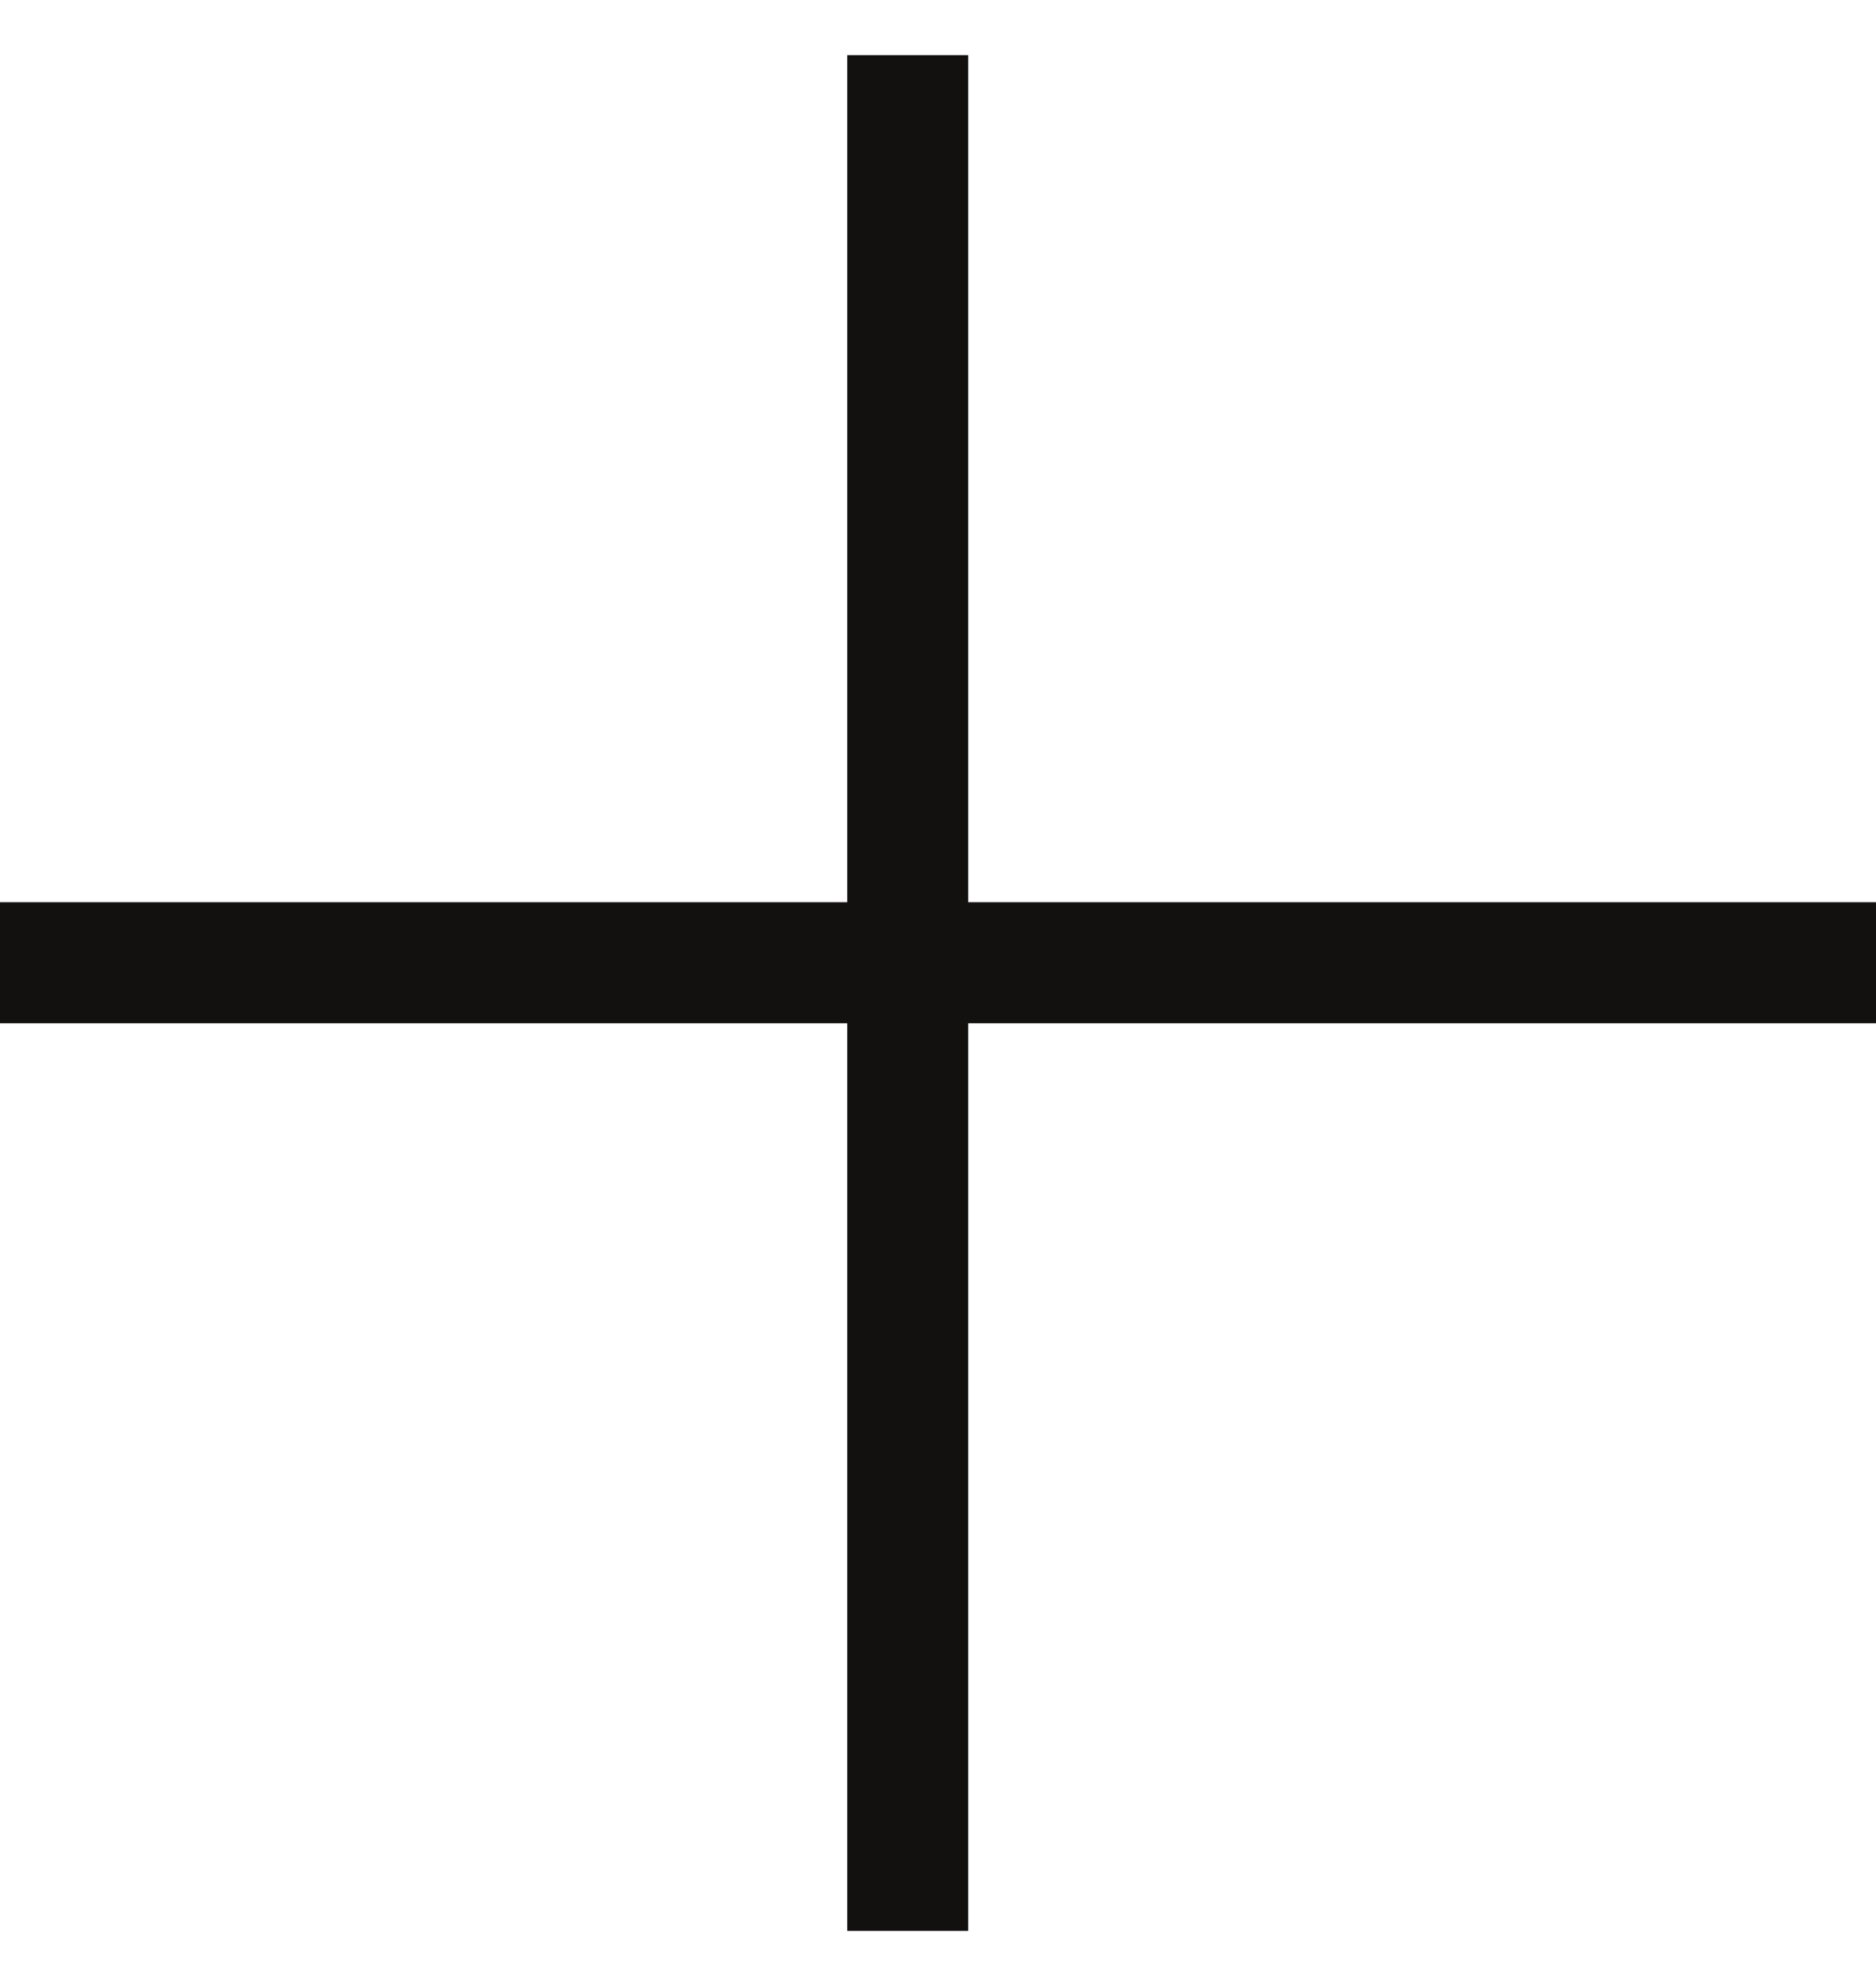
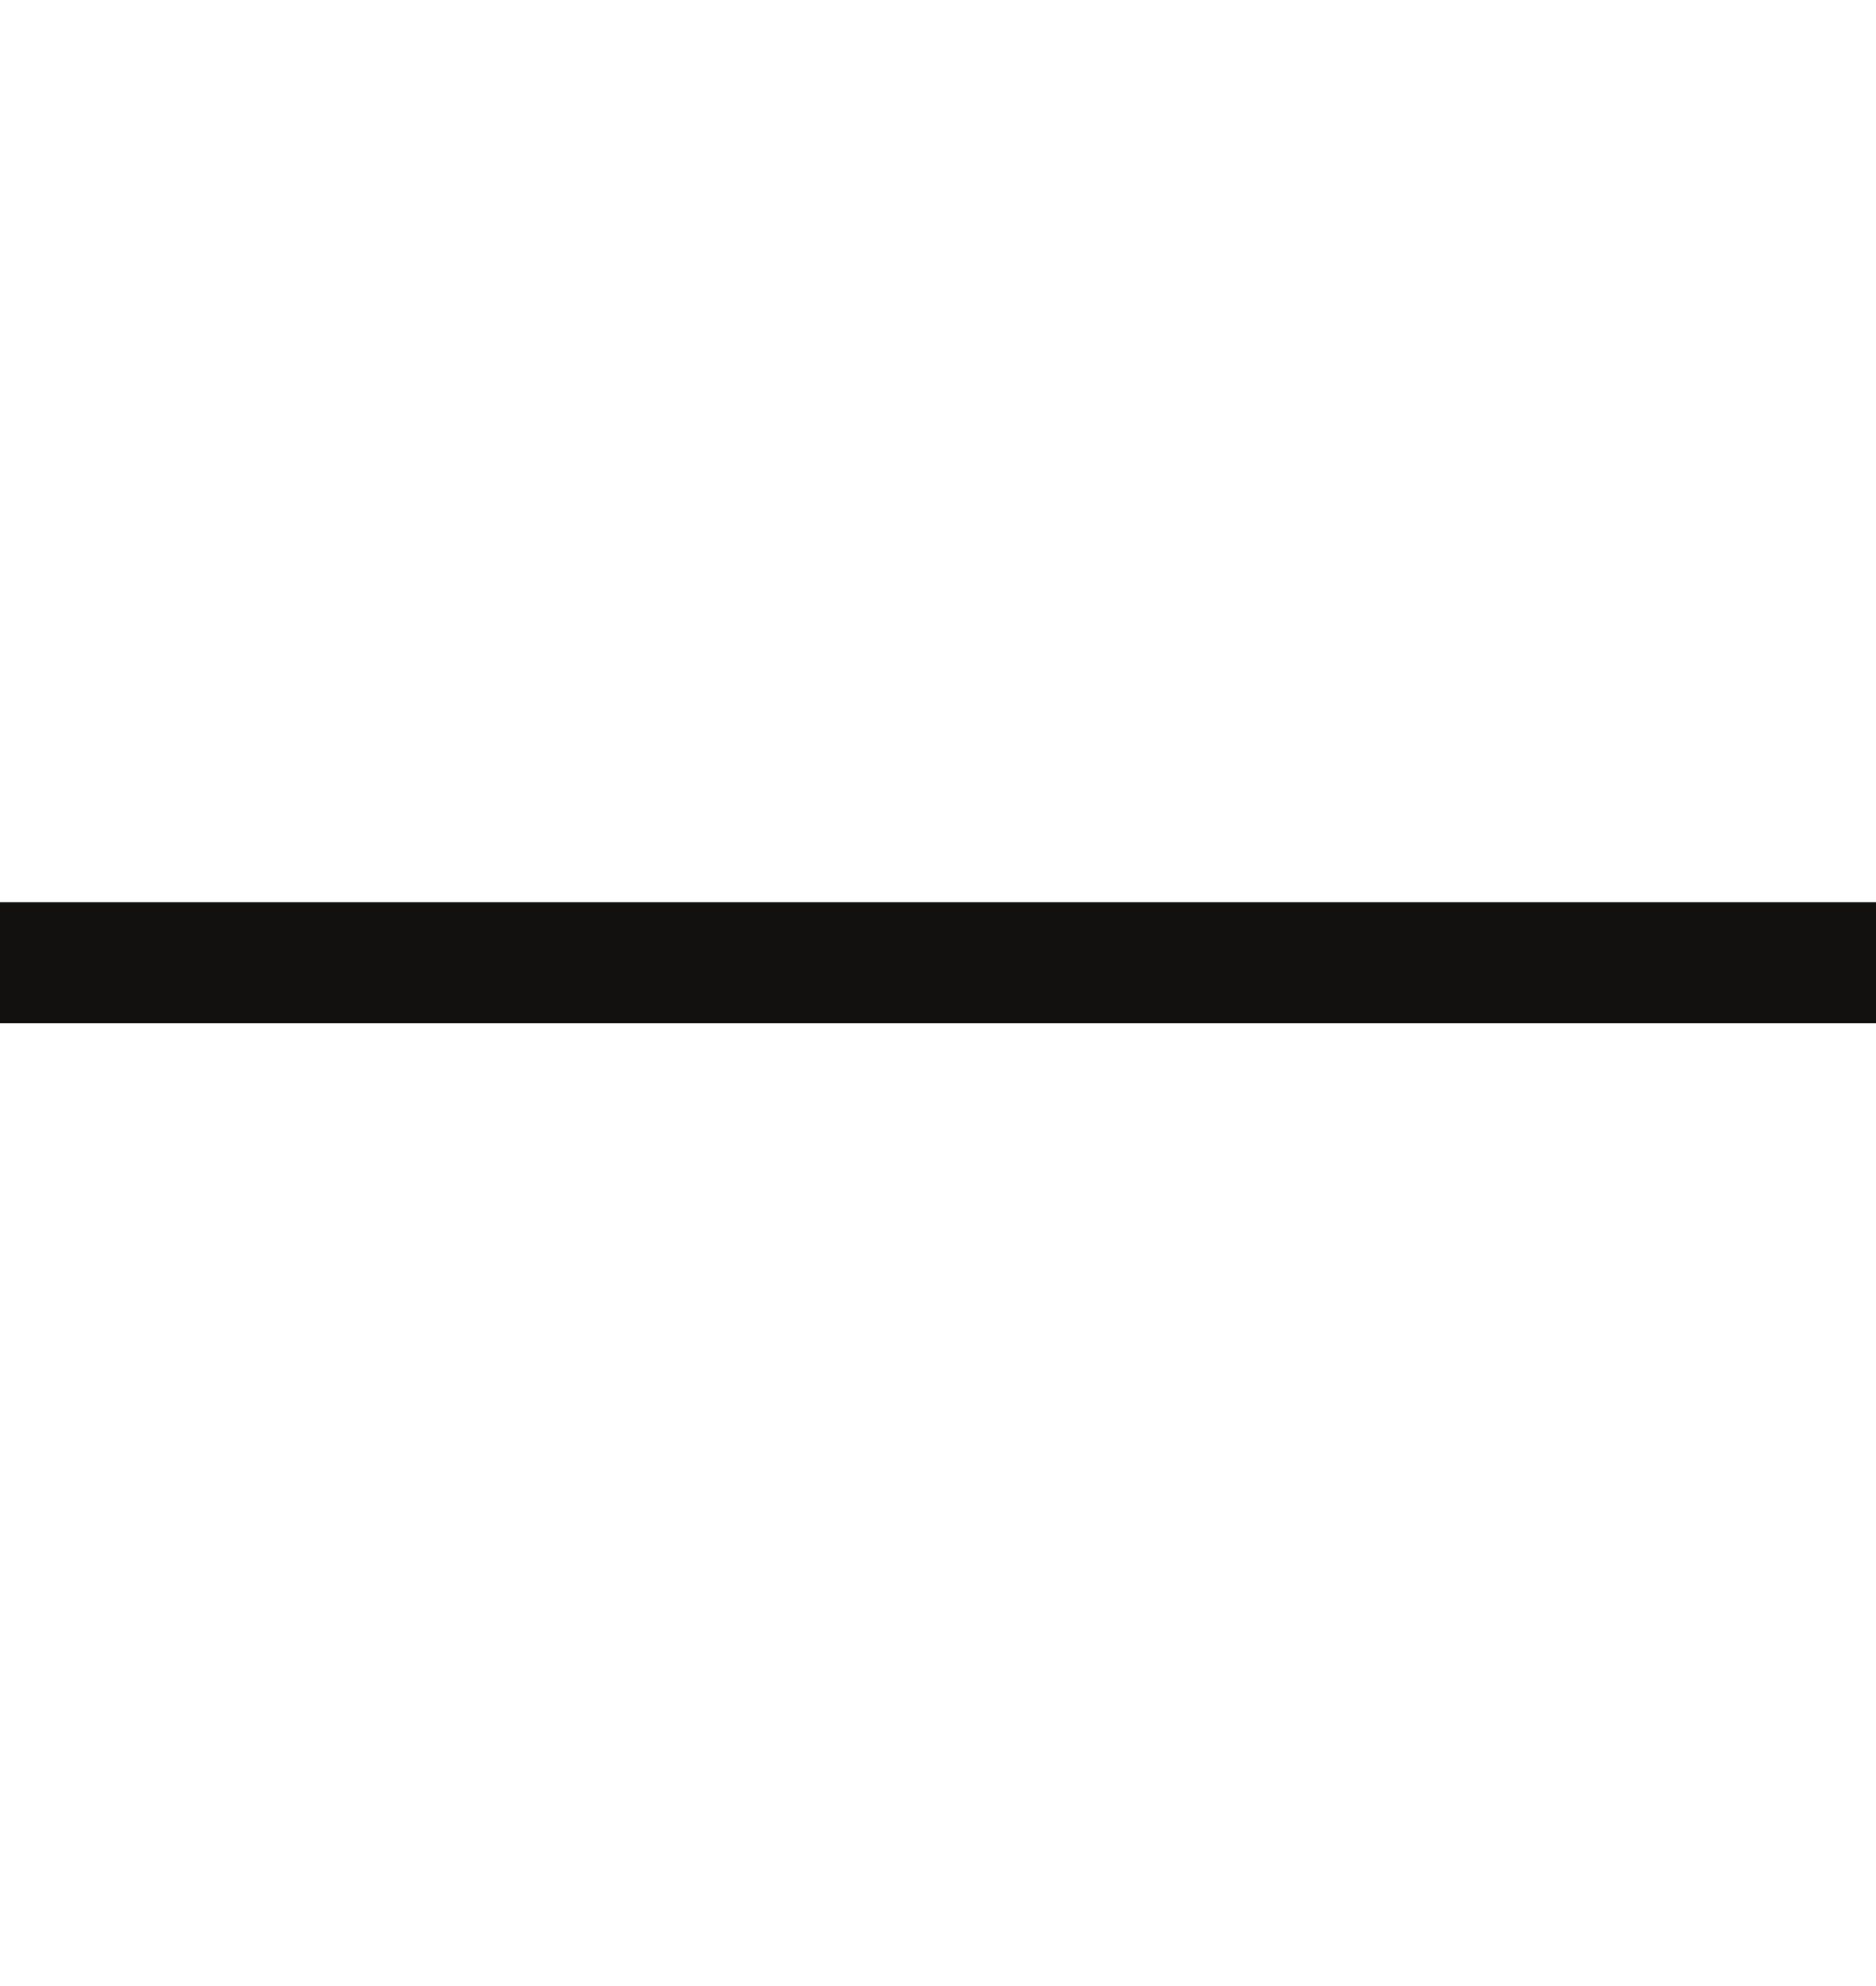
<svg xmlns="http://www.w3.org/2000/svg" width="17" height="18" viewBox="0 0 17 18" fill="none">
-   <path d="M8.774 17.5L7.678 17.5L7.678 0.5L8.774 0.5L8.774 17.5Z" fill="#131010" />
  <path d="M0 9.274L9.5883e-08 8.177L17 8.177L17 9.274L0 9.274Z" fill="#131010" />
</svg>